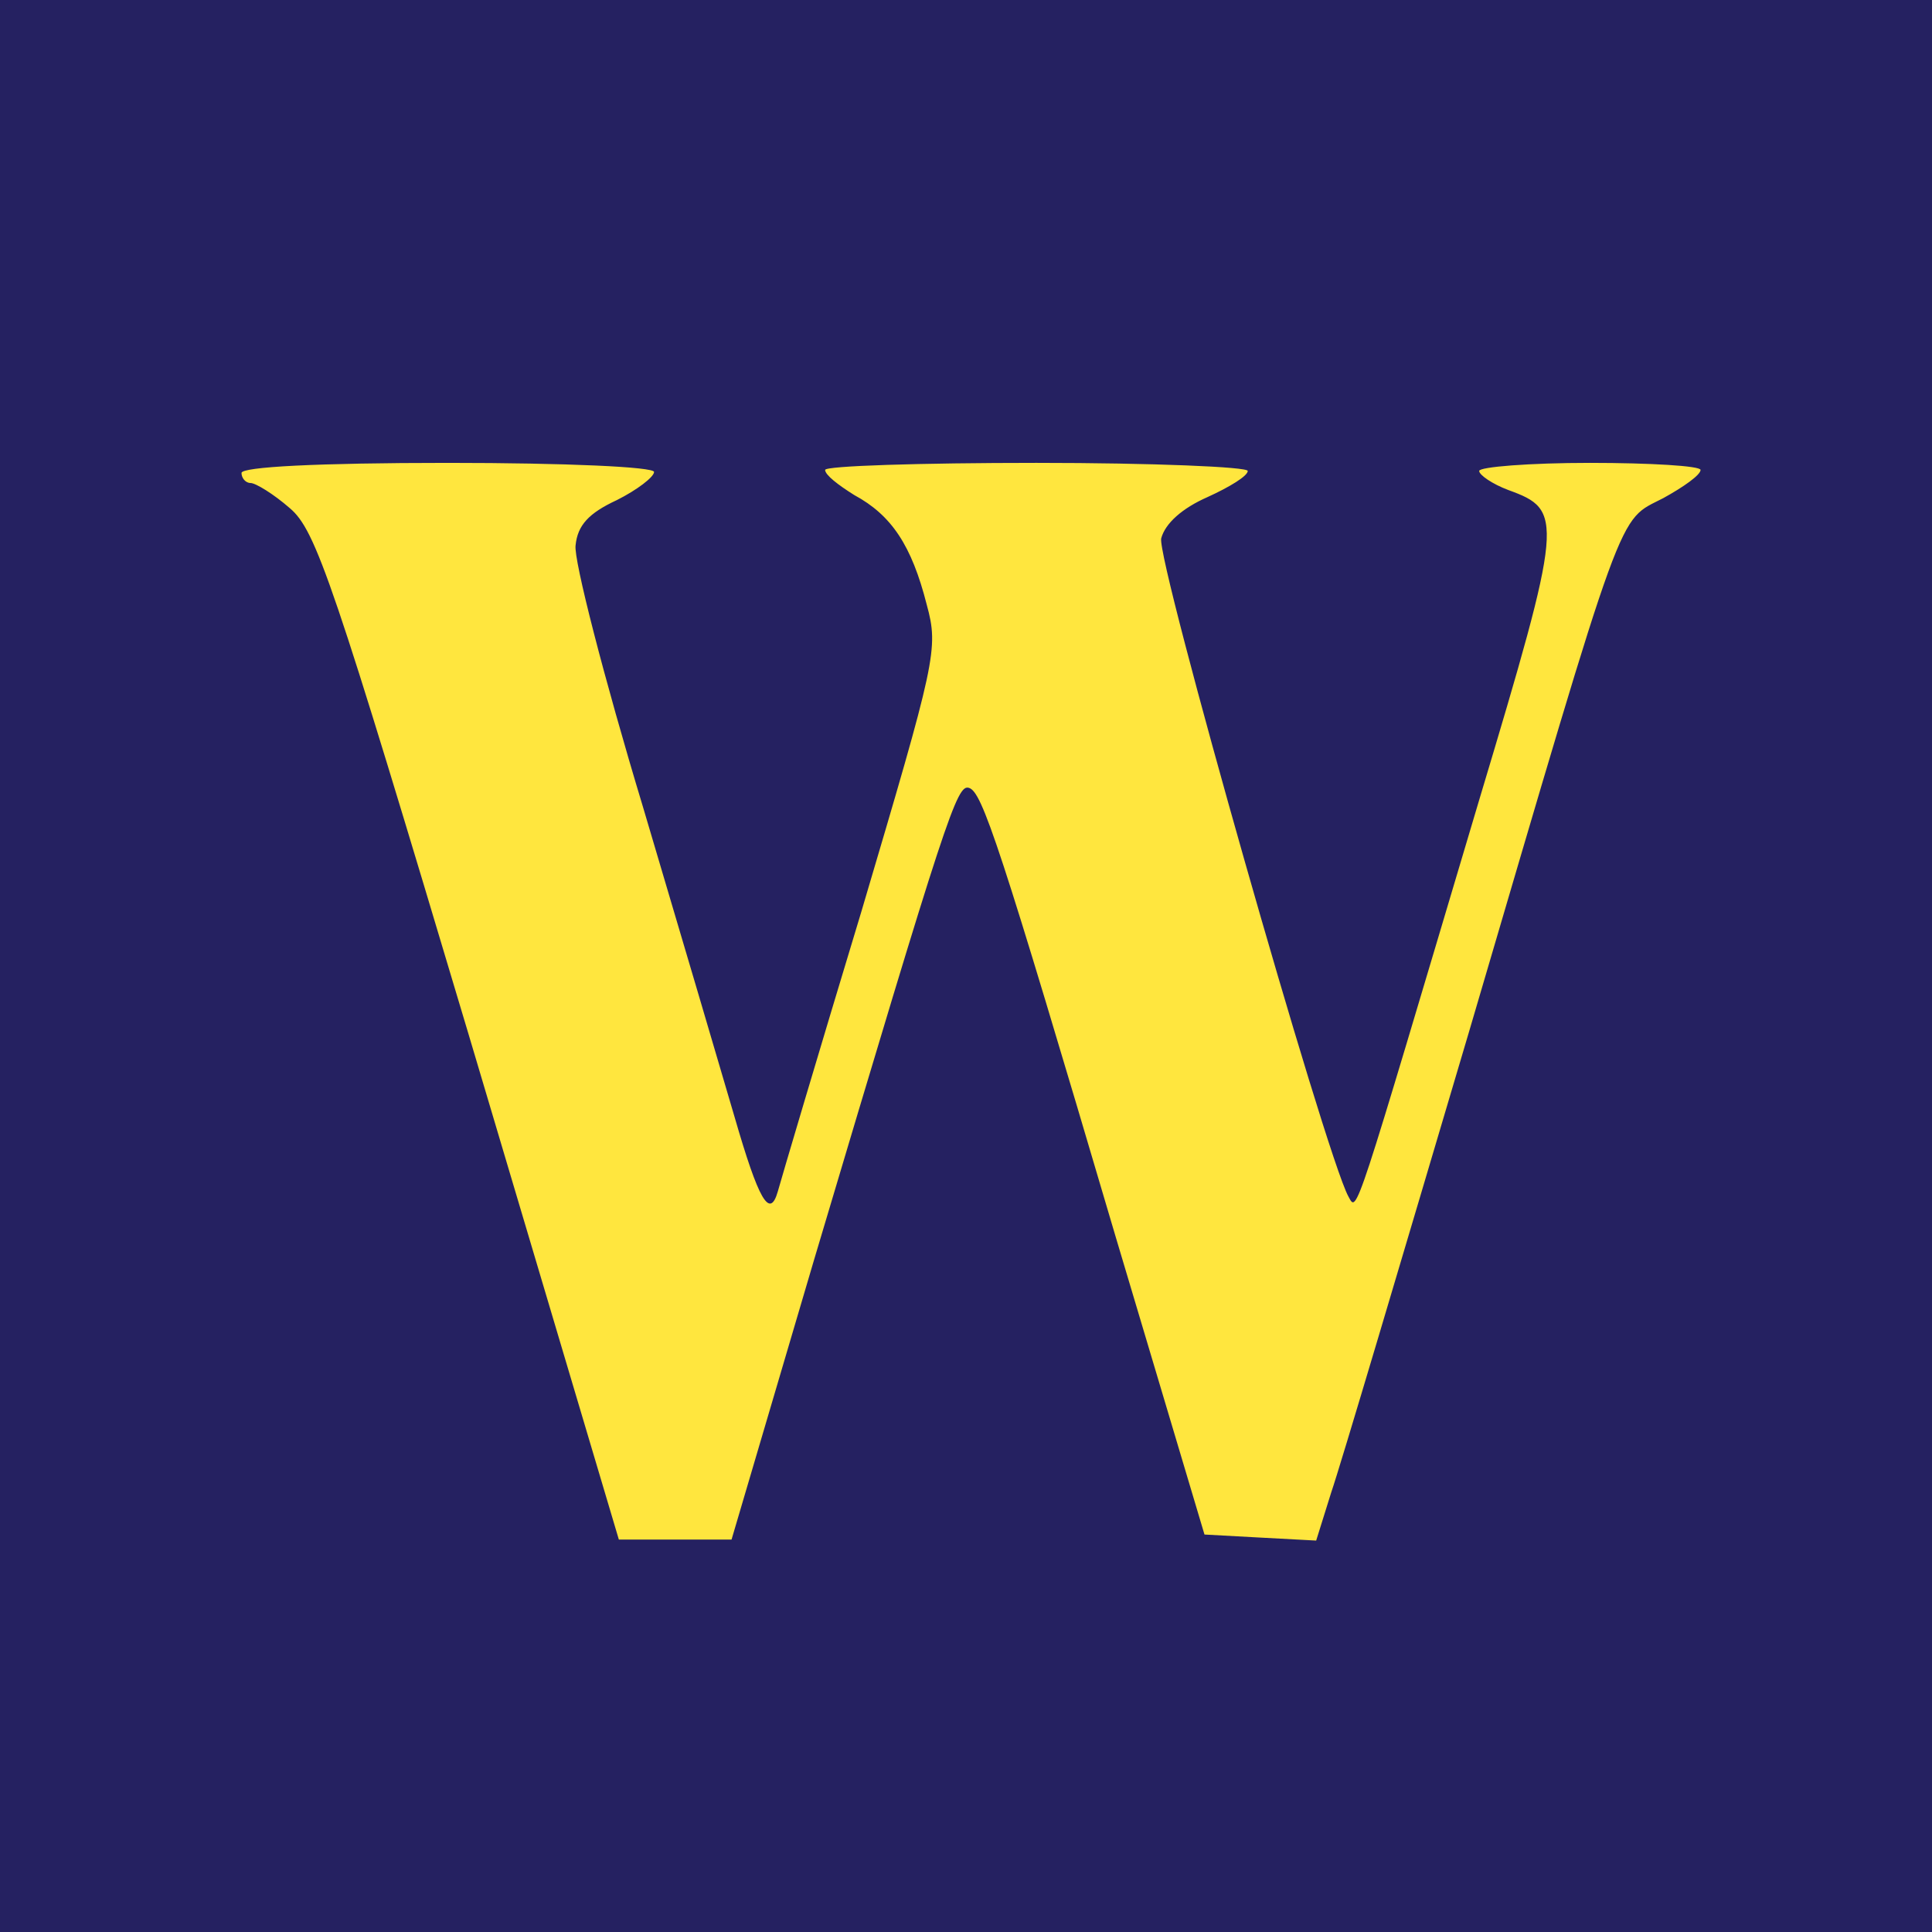
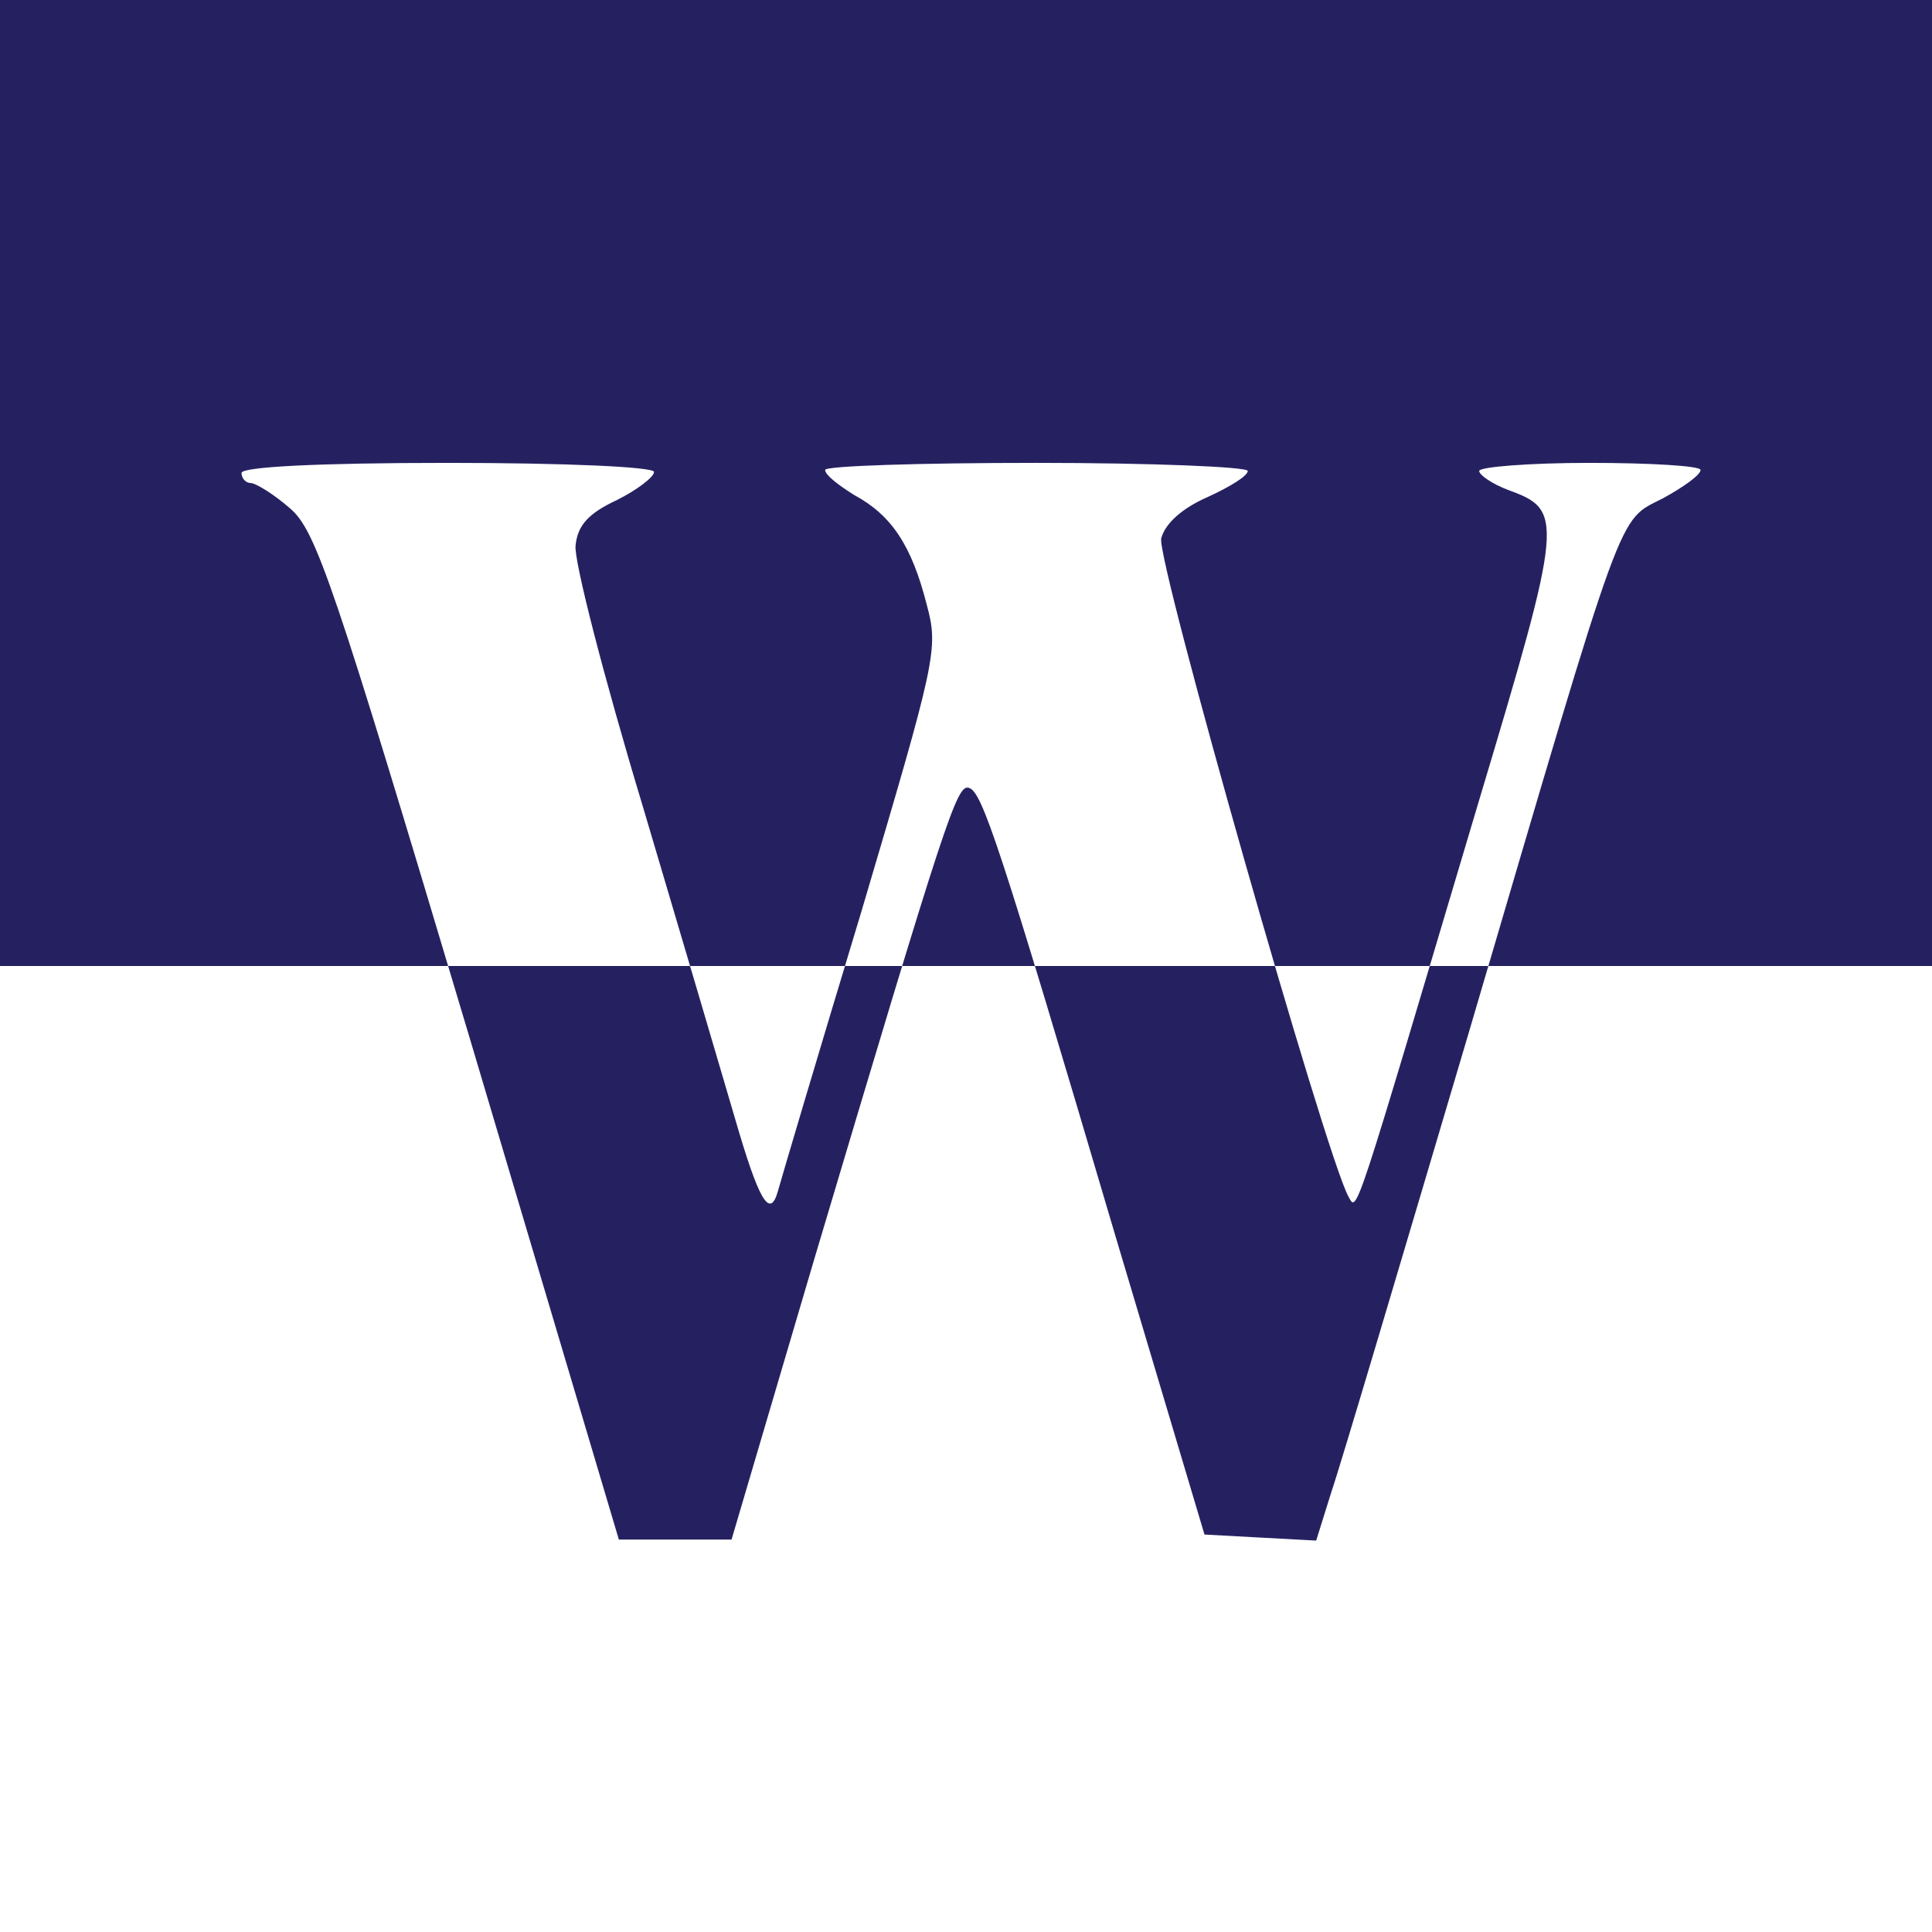
<svg xmlns="http://www.w3.org/2000/svg" id="Laag_1" viewBox="0 0 192 192">
  <defs>
    <style>.cls-1{fill:#ffe63e;}.cls-2{fill:#252161;}</style>
  </defs>
-   <rect class="cls-1" x="0" y="0" width="192" height="192" />
-   <path class="cls-2" d="m0,96v96h192V0H0v96Zm65-49.1c0,.5-1.7,1.8-3.7,2.8-2.8,1.3-3.9,2.5-4.1,4.5-.2,1.4,2.8,13.1,6.7,26,3.8,12.8,7.9,26.7,9.1,30.8,2.4,8.3,3.5,10.2,4.3,7.4.3-1.1,4-13.6,8.3-27.8,7.4-25,7.7-26.1,6.5-30.5-1.5-5.9-3.5-8.9-7.2-10.9-1.6-1-2.9-2-2.9-2.5,0-.4,9.4-.7,21-.7s21,.4,21,.8c0,.5-1.8,1.6-4,2.6-2.5,1.1-4.2,2.6-4.6,4.1-.5,2.1,16.3,61.2,18.6,65.4.9,1.6.4,2.9,13-39.4,8.4-28,8.4-28.8,2.9-30.8-1.6-.6-2.9-1.5-2.9-1.9s5-.8,11-.8,11,.3,11,.7c0,.5-1.7,1.7-3.7,2.8-4.6,2.4-3.6-.4-19.3,53-6.7,22.6-12.8,43.2-13.7,45.8l-1.5,4.8-5.6-.3-5.5-.3-8.8-29.5c-11.6-39.3-13.3-44.3-14.6-44.7-1.2-.4-2.2,2.6-15.4,46.9l-8.2,27.8h-11.2l-14.9-50.1c-13.5-45.2-15.2-50.2-17.8-52.4-1.6-1.4-3.4-2.5-3.9-2.5s-.9-.5-.9-1c0-.6,7.5-1,20.5-1,11.8,0,20.5.4,20.5.9Z" />
+   <path class="cls-2" d="m0,96h192V0H0v96Zm65-49.1c0,.5-1.7,1.8-3.7,2.8-2.8,1.3-3.9,2.5-4.1,4.5-.2,1.4,2.8,13.1,6.7,26,3.8,12.8,7.9,26.7,9.1,30.8,2.4,8.3,3.5,10.2,4.3,7.4.3-1.1,4-13.6,8.3-27.8,7.4-25,7.7-26.1,6.5-30.5-1.5-5.9-3.5-8.9-7.2-10.9-1.6-1-2.9-2-2.9-2.5,0-.4,9.4-.7,21-.7s21,.4,21,.8c0,.5-1.8,1.6-4,2.6-2.5,1.1-4.2,2.6-4.6,4.1-.5,2.1,16.3,61.2,18.6,65.4.9,1.6.4,2.9,13-39.4,8.4-28,8.4-28.8,2.9-30.8-1.6-.6-2.9-1.5-2.9-1.9s5-.8,11-.8,11,.3,11,.7c0,.5-1.7,1.7-3.7,2.8-4.6,2.4-3.6-.4-19.3,53-6.7,22.6-12.8,43.2-13.7,45.8l-1.5,4.8-5.6-.3-5.5-.3-8.8-29.5c-11.6-39.3-13.3-44.3-14.6-44.7-1.2-.4-2.2,2.6-15.4,46.9l-8.2,27.8h-11.2l-14.9-50.1c-13.5-45.2-15.2-50.2-17.8-52.4-1.6-1.4-3.4-2.5-3.9-2.5s-.9-.5-.9-1c0-.6,7.5-1,20.5-1,11.8,0,20.5.4,20.5.9Z" />
</svg>